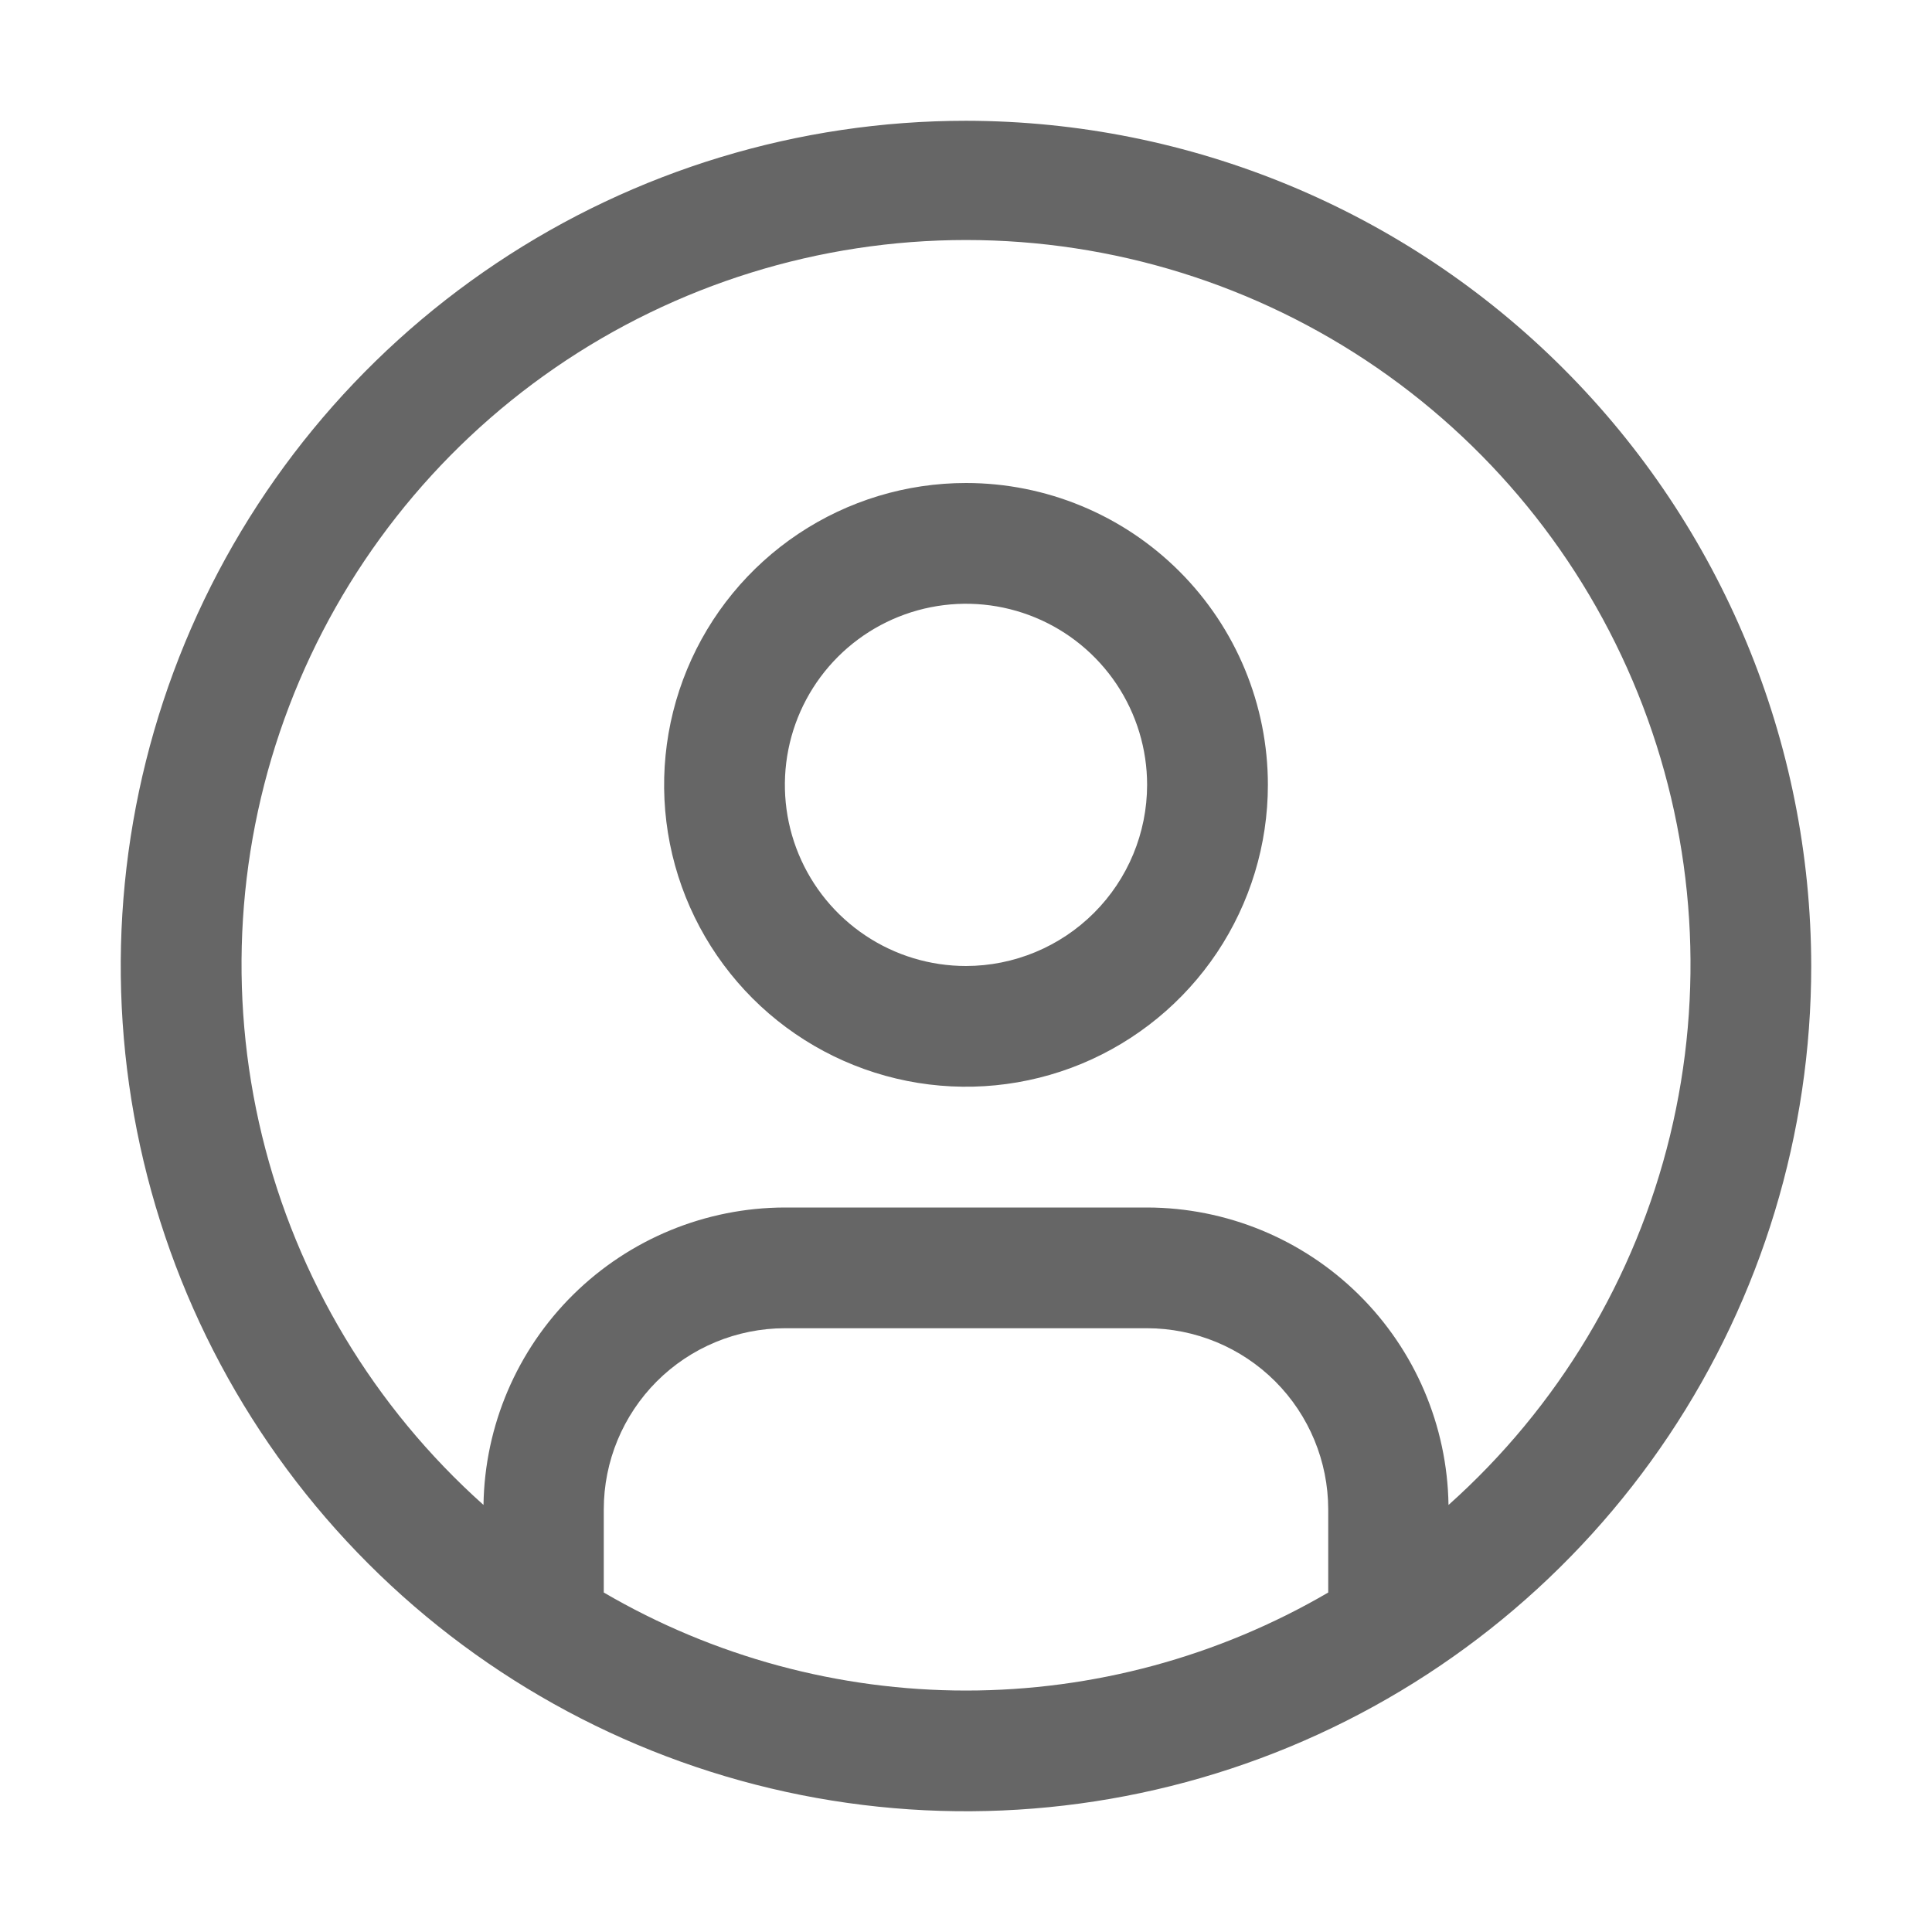
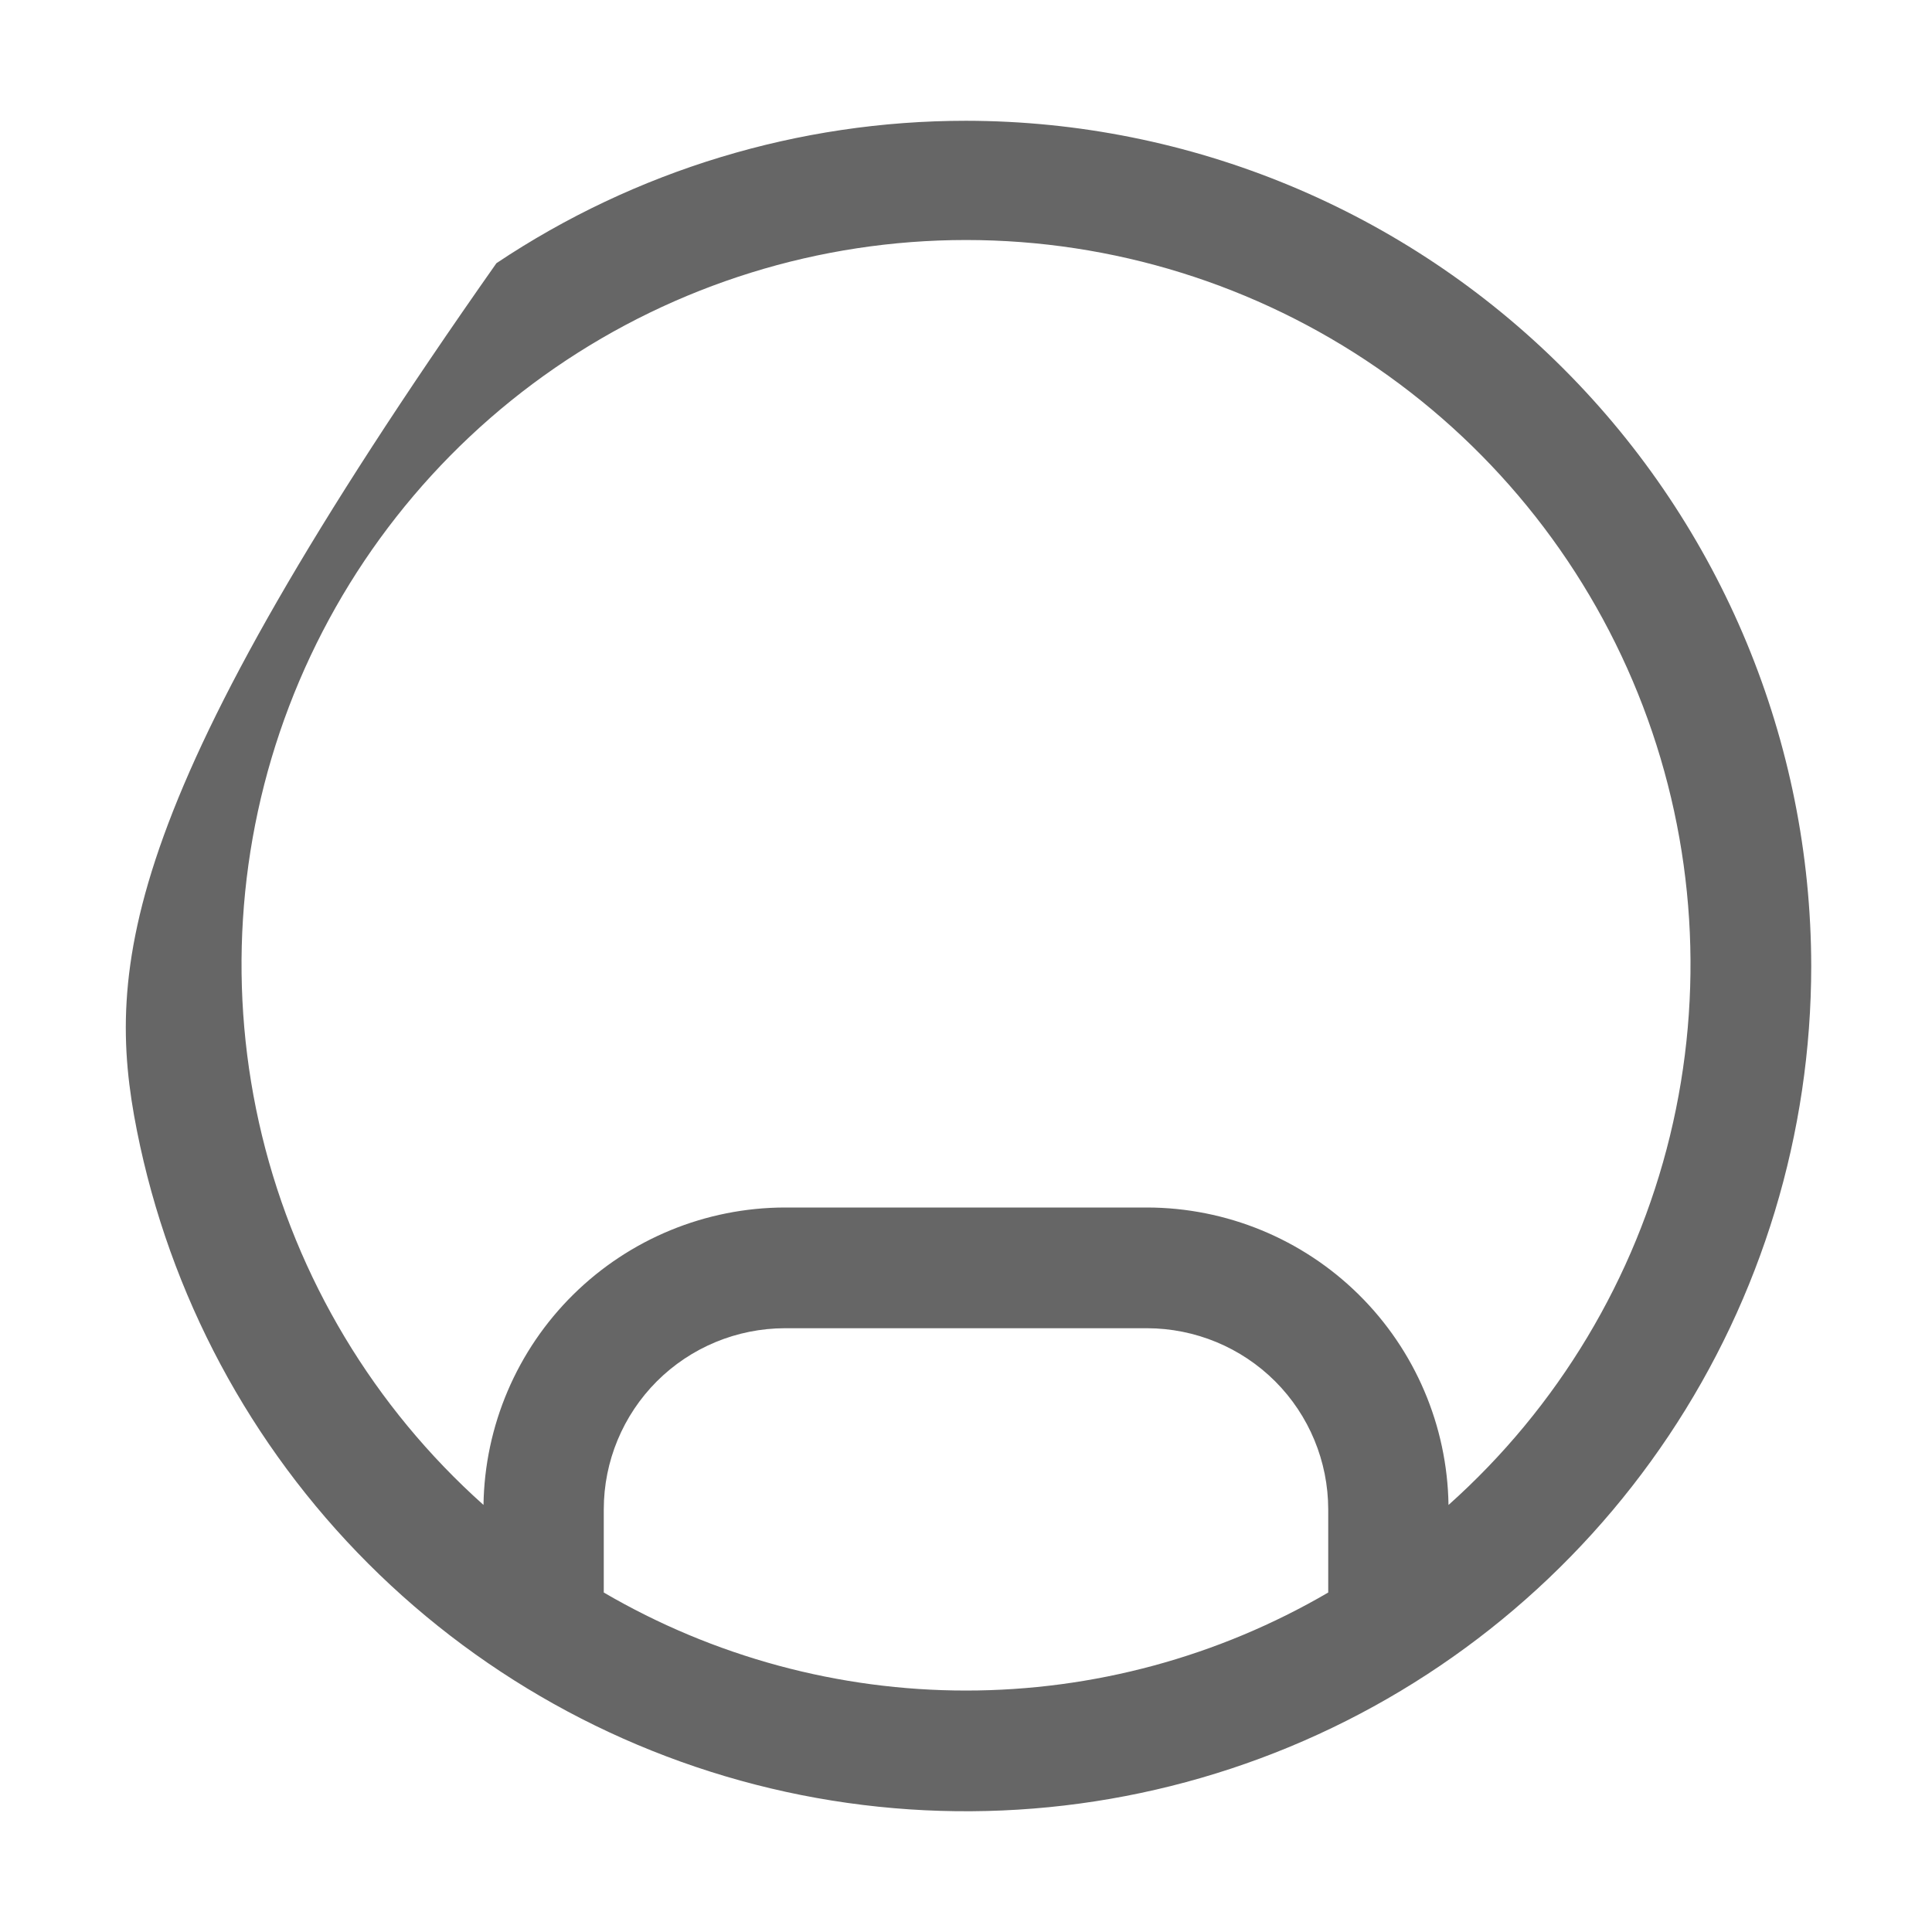
<svg xmlns="http://www.w3.org/2000/svg" width="39" height="39" viewBox="0 0 39 39" fill="none">
-   <path d="M19.5 9.75C18.295 9.75 17.117 10.107 16.114 10.777C15.112 11.447 14.331 12.398 13.87 13.512C13.409 14.625 13.288 15.851 13.523 17.033C13.758 18.215 14.339 19.3 15.191 20.153C16.043 21.005 17.129 21.585 18.311 21.82C19.493 22.055 20.718 21.935 21.832 21.474C22.945 21.012 23.897 20.231 24.567 19.229C25.236 18.227 25.594 17.049 25.594 15.844C25.594 14.228 24.952 12.678 23.809 11.535C22.666 10.392 21.116 9.75 19.5 9.75ZM19.5 19.5C18.777 19.5 18.07 19.286 17.469 18.884C16.867 18.482 16.399 17.911 16.122 17.243C15.845 16.575 15.773 15.84 15.914 15.13C16.055 14.421 16.403 13.77 16.915 13.258C17.426 12.747 18.078 12.399 18.787 12.258C19.496 12.117 20.231 12.189 20.899 12.466C21.567 12.742 22.138 13.211 22.54 13.812C22.942 14.414 23.156 15.121 23.156 15.844C23.155 16.813 22.77 17.743 22.084 18.428C21.399 19.113 20.469 19.499 19.5 19.5Z" fill="#666666" />
-   <path d="M19.5 2.438C16.125 2.438 12.826 3.438 10.021 5.313C7.215 7.188 5.028 9.853 3.736 12.97C2.445 16.088 2.107 19.519 2.765 22.829C3.424 26.139 5.049 29.179 7.435 31.565C9.821 33.951 12.861 35.576 16.171 36.235C19.481 36.893 22.912 36.555 26.029 35.264C29.147 33.972 31.812 31.785 33.687 28.979C35.562 26.174 36.562 22.875 36.562 19.5C36.557 14.976 34.758 10.639 31.559 7.441C28.361 4.242 24.024 2.443 19.5 2.438V2.438ZM12.188 32.147V30.469C12.188 29.499 12.574 28.57 13.259 27.884C13.945 27.199 14.874 26.814 15.844 26.812H23.156C24.126 26.814 25.055 27.199 25.741 27.884C26.426 28.57 26.811 29.499 26.812 30.469V32.147C24.593 33.443 22.07 34.126 19.5 34.126C16.93 34.126 14.407 33.443 12.188 32.147V32.147ZM29.24 30.379C29.216 28.78 28.565 27.255 27.427 26.132C26.289 25.009 24.755 24.378 23.156 24.375H15.844C14.245 24.378 12.711 25.009 11.573 26.132C10.435 27.255 9.784 28.78 9.76 30.379C7.55 28.405 5.991 25.807 5.29 22.928C4.59 20.049 4.78 17.025 5.836 14.257C6.892 11.488 8.764 9.106 11.204 7.425C13.645 5.745 16.538 4.845 19.501 4.845C22.464 4.845 25.357 5.745 27.797 7.425C30.237 9.106 32.109 11.488 33.165 14.257C34.221 17.025 34.411 20.049 33.711 22.928C33.01 25.807 31.452 28.405 29.241 30.379H29.24Z" fill="#666666" />
+   <path d="M19.5 2.438C16.125 2.438 12.826 3.438 10.021 5.313C2.445 16.088 2.107 19.519 2.765 22.829C3.424 26.139 5.049 29.179 7.435 31.565C9.821 33.951 12.861 35.576 16.171 36.235C19.481 36.893 22.912 36.555 26.029 35.264C29.147 33.972 31.812 31.785 33.687 28.979C35.562 26.174 36.562 22.875 36.562 19.5C36.557 14.976 34.758 10.639 31.559 7.441C28.361 4.242 24.024 2.443 19.5 2.438V2.438ZM12.188 32.147V30.469C12.188 29.499 12.574 28.57 13.259 27.884C13.945 27.199 14.874 26.814 15.844 26.812H23.156C24.126 26.814 25.055 27.199 25.741 27.884C26.426 28.57 26.811 29.499 26.812 30.469V32.147C24.593 33.443 22.07 34.126 19.5 34.126C16.93 34.126 14.407 33.443 12.188 32.147V32.147ZM29.24 30.379C29.216 28.78 28.565 27.255 27.427 26.132C26.289 25.009 24.755 24.378 23.156 24.375H15.844C14.245 24.378 12.711 25.009 11.573 26.132C10.435 27.255 9.784 28.78 9.76 30.379C7.55 28.405 5.991 25.807 5.29 22.928C4.59 20.049 4.78 17.025 5.836 14.257C6.892 11.488 8.764 9.106 11.204 7.425C13.645 5.745 16.538 4.845 19.501 4.845C22.464 4.845 25.357 5.745 27.797 7.425C30.237 9.106 32.109 11.488 33.165 14.257C34.221 17.025 34.411 20.049 33.711 22.928C33.01 25.807 31.452 28.405 29.241 30.379H29.24Z" fill="#666666" />
</svg>